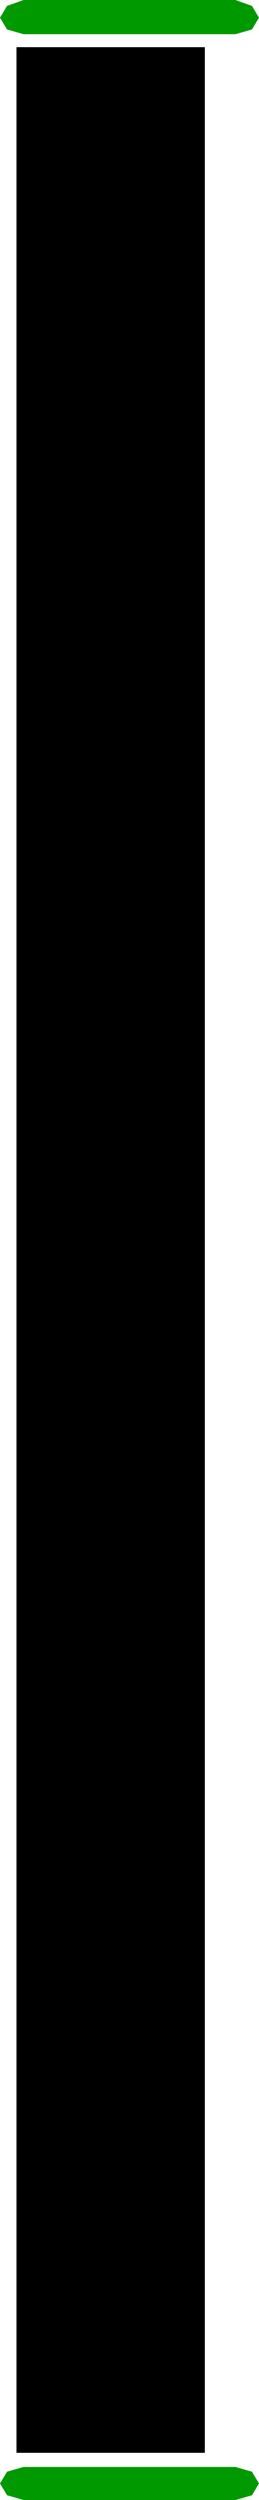
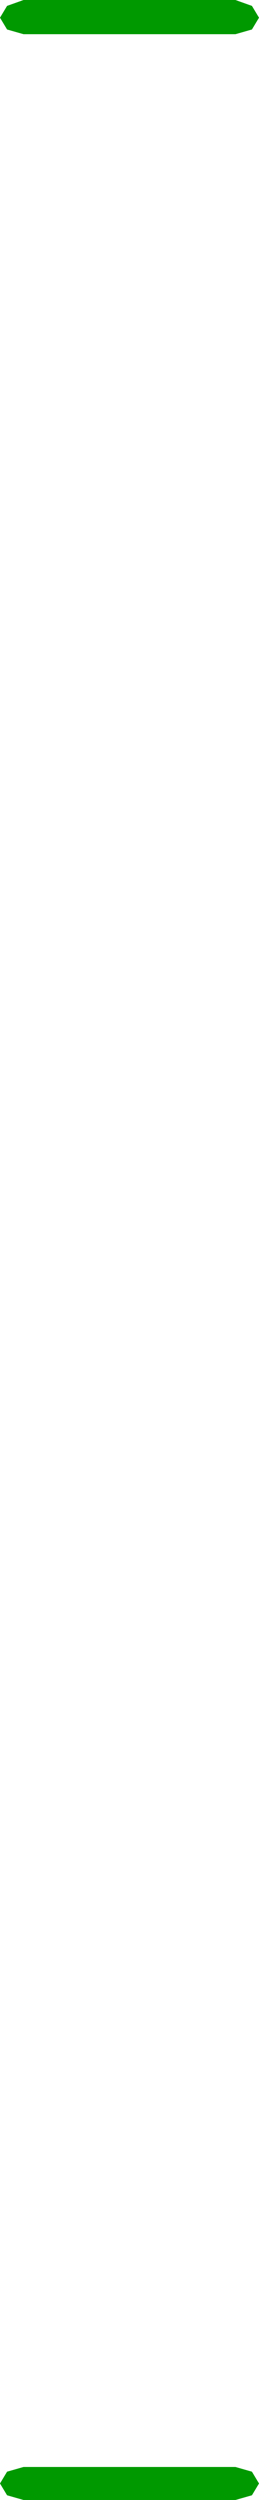
<svg xmlns="http://www.w3.org/2000/svg" height="106.0px" width="11.0px">
  <g transform="matrix(1.0, 0.0, 0.0, 1.0, 4.7, 53.0)">
-     <path d="M-4.0 -51.0 L4.0 -51.0 4.0 51.0 -4.0 51.0 -4.0 -51.0" fill="#000000" fill-rule="evenodd" stroke="none" />
    <path d="M-3.7 53.0 L-4.4 52.8 -4.7 52.3 -4.4 51.8 -3.7 51.6 5.3 51.6 6.0 51.8 6.3 52.3 6.0 52.8 5.3 53.0 -3.7 53.0 M5.3 -53.0 L6.0 -52.75 6.3 -52.25 6.0 -51.75 5.3 -51.55 -3.7 -51.55 -4.4 -51.75 -4.7 -52.25 -4.4 -52.75 -3.7 -53.0 5.3 -53.0" fill="#009900" fill-rule="evenodd" stroke="none" />
  </g>
</svg>